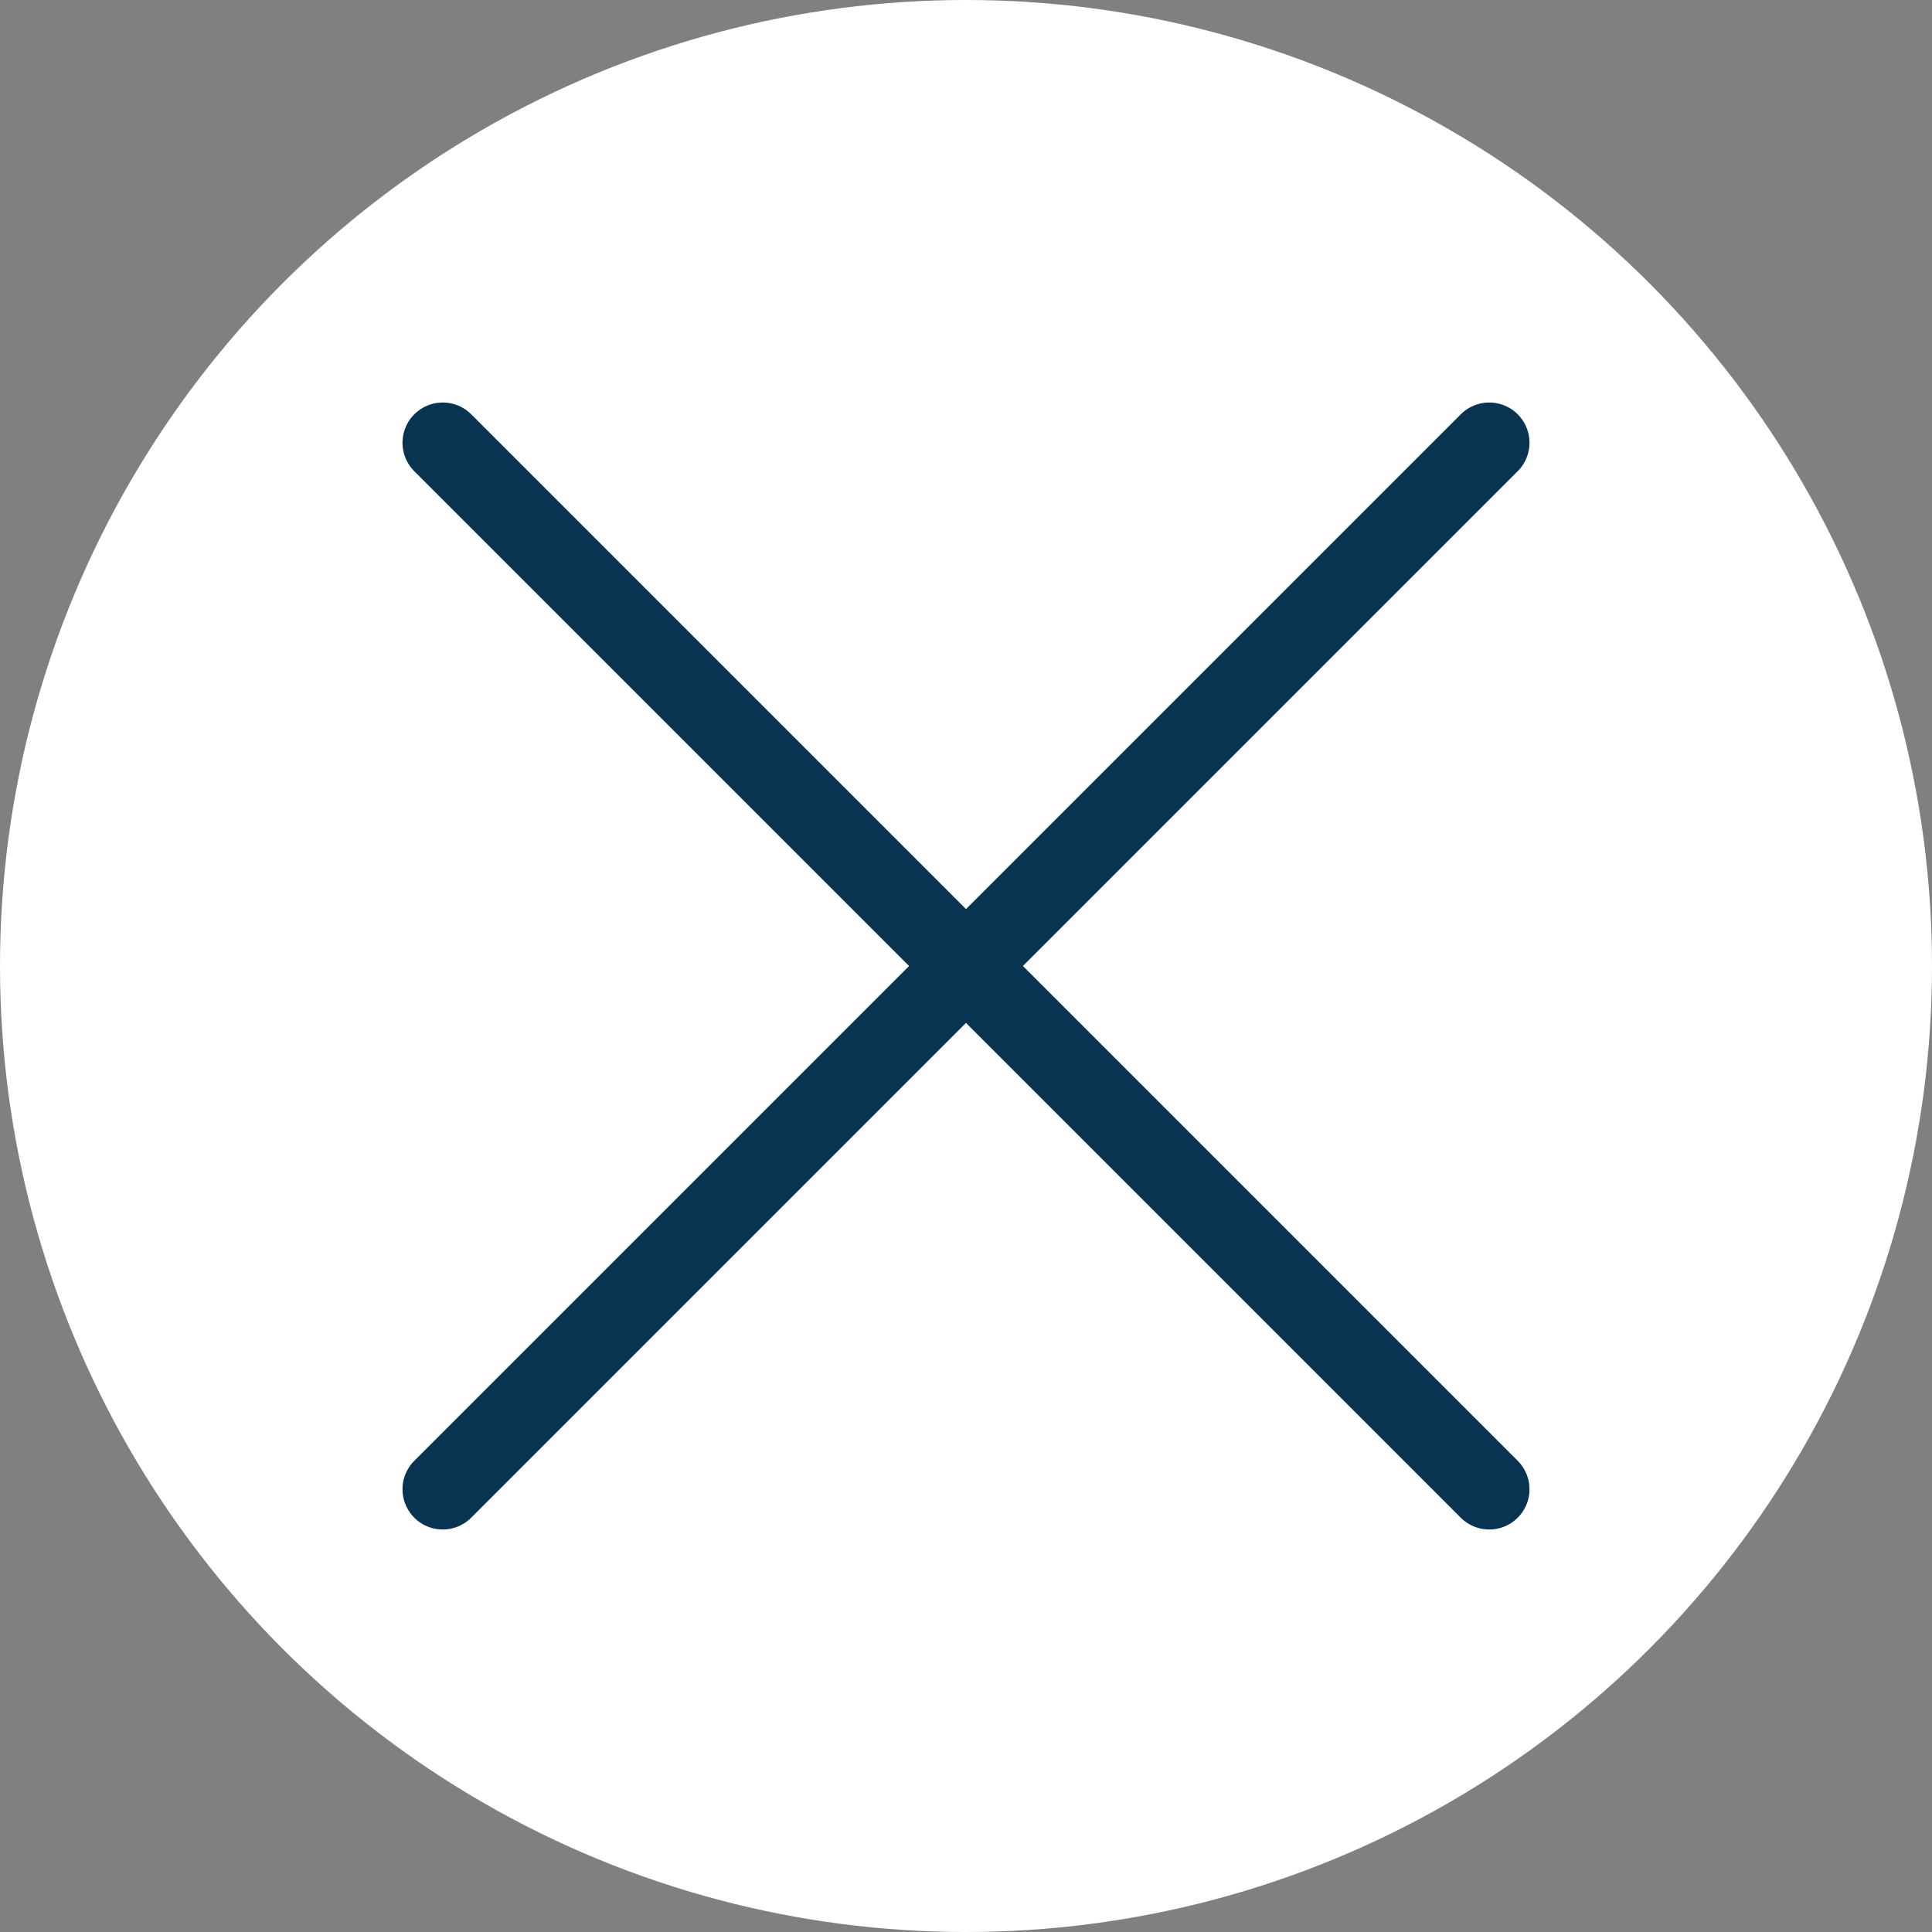
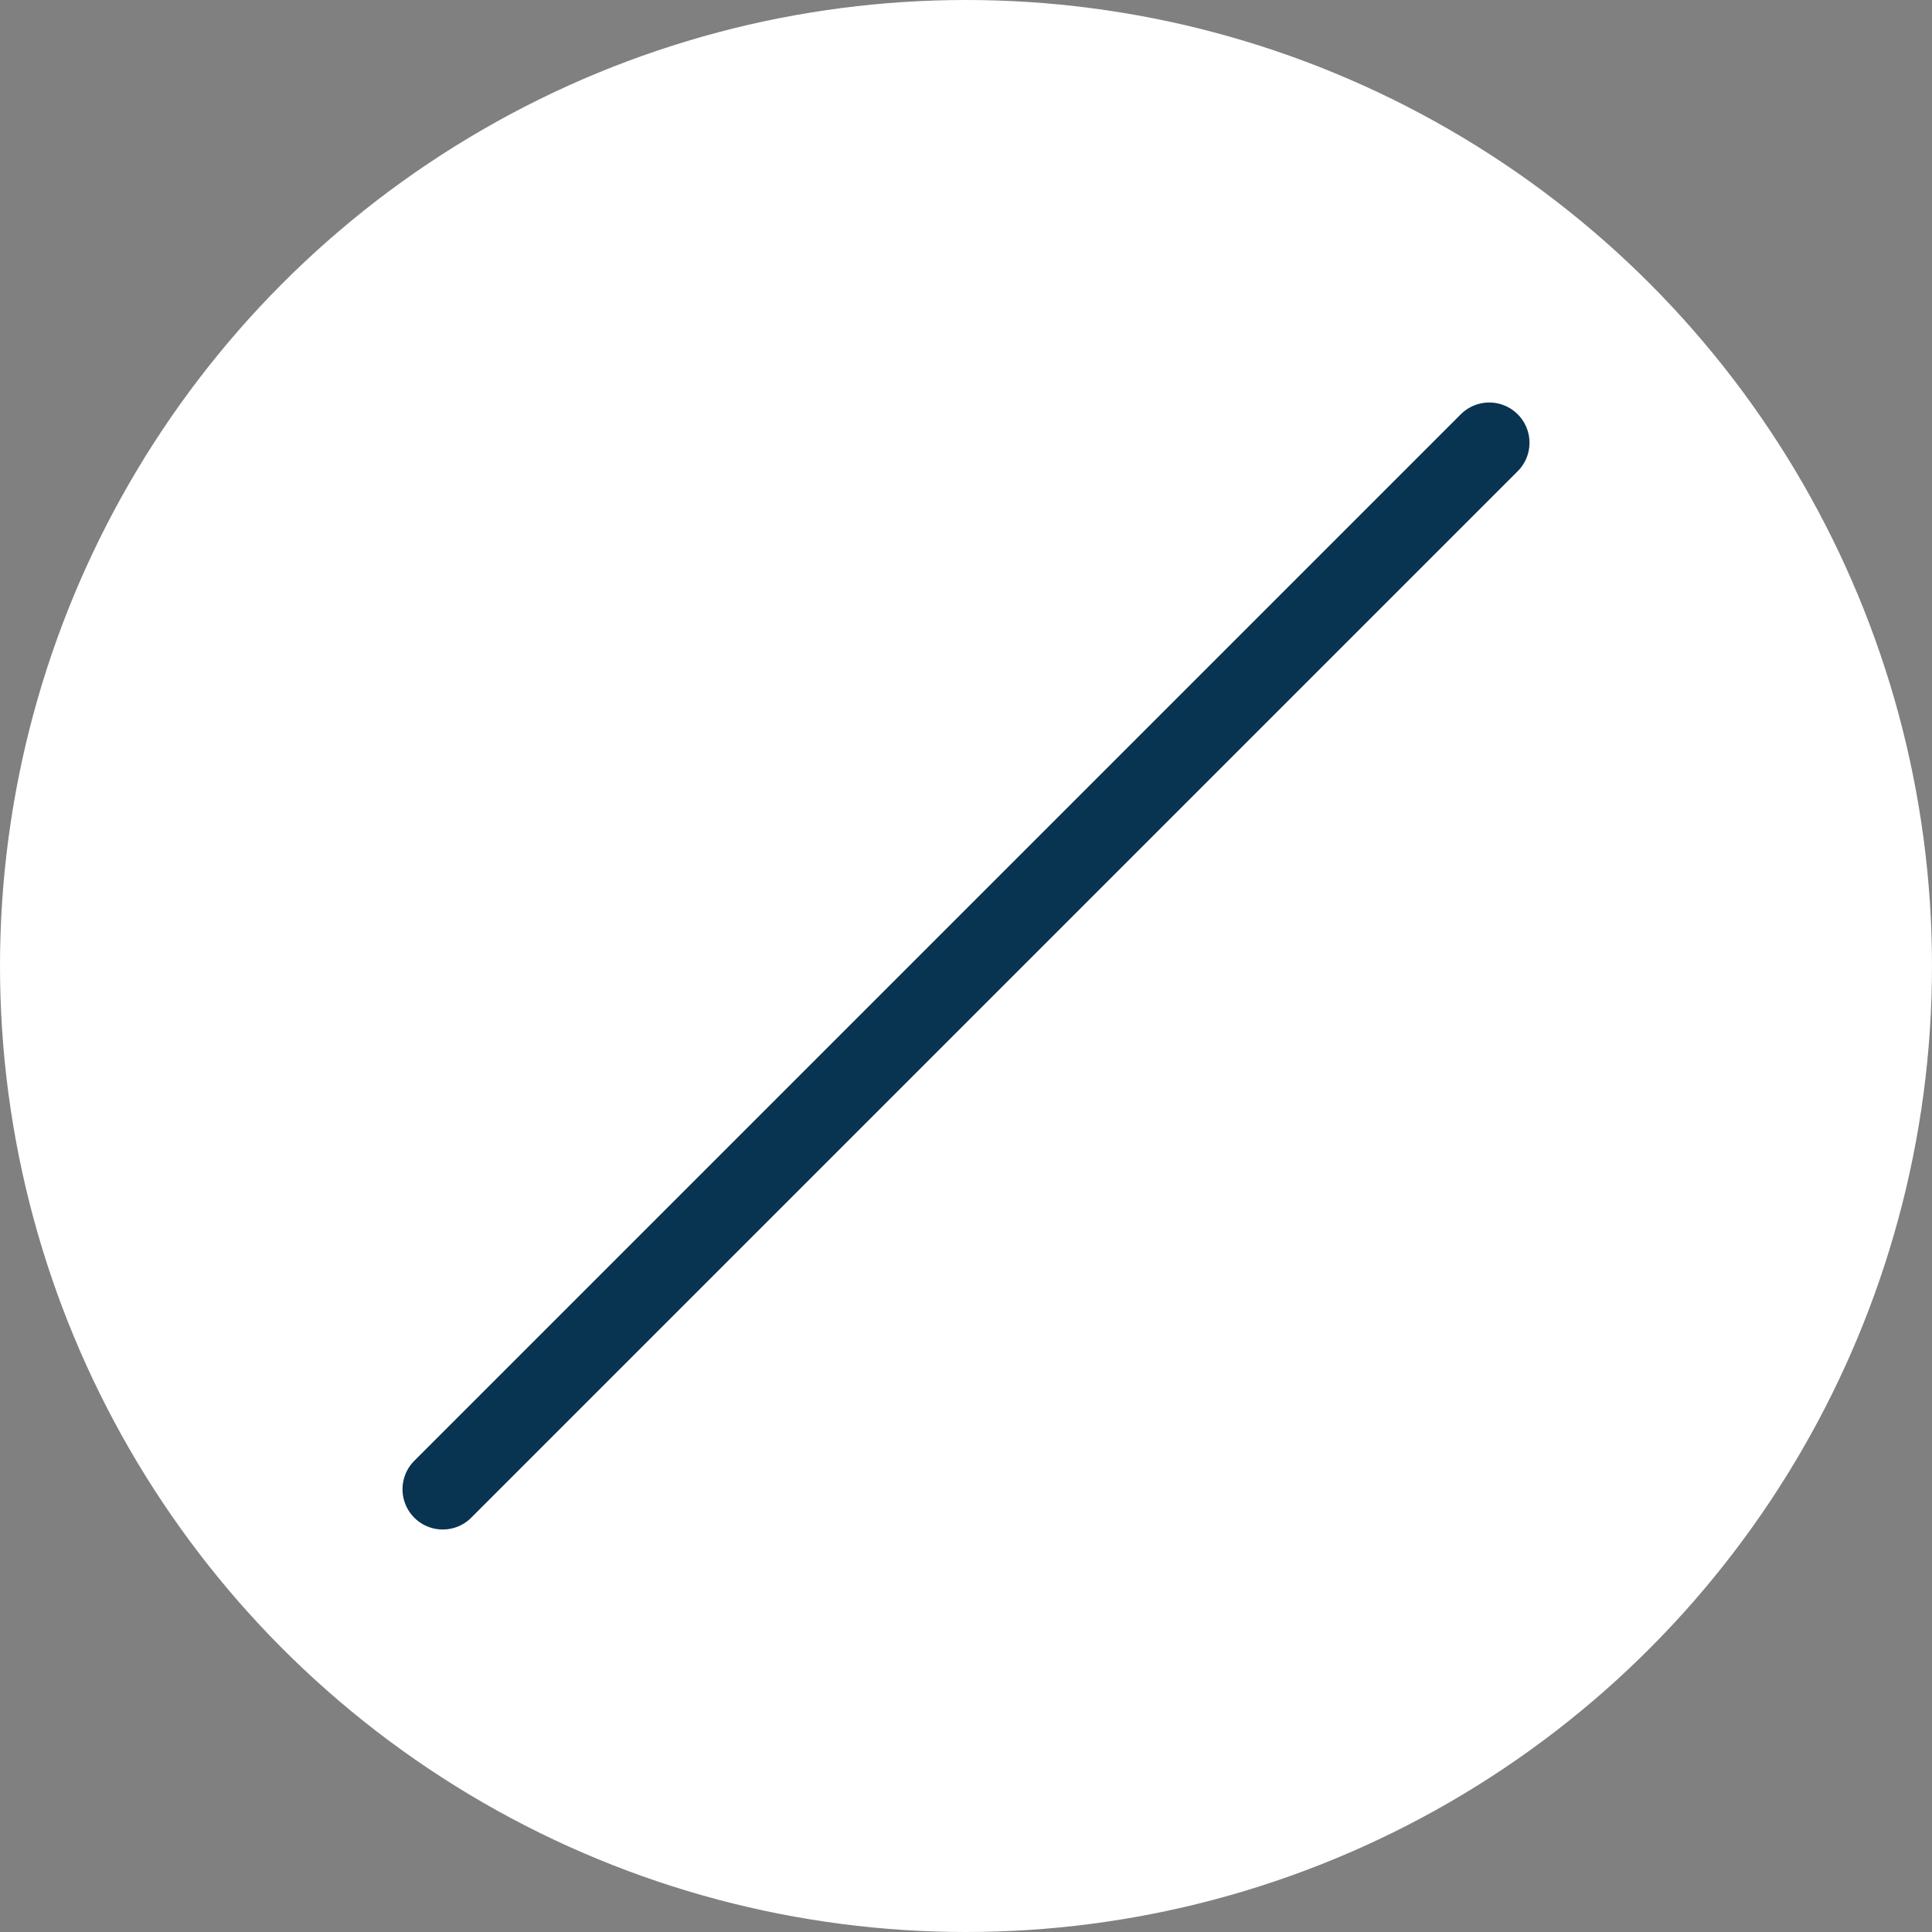
<svg xmlns="http://www.w3.org/2000/svg" id="Ebene_2" viewBox="0 0 24 24" width="24" height="24">
  <rect x="0" y="0" width="24" height="24" fill="#808080" stroke="none" />
  <defs>
    <style>
      .cls-1 {
        fill: #fff;
      }

      .cls-2 {
        fill: none;
        stroke: #093451;
        stroke-linecap: round;
        stroke-miterlimit: 10;
      }
    </style>
  </defs>
  <g id="Ebene_1-2" data-name="Ebene_1">
    <circle class="cls-1" cx="12" cy="12" r="12" />
    <g>
-       <line class="cls-2" x1="5.5" y1="5.5" x2="18.5" y2="18.5" />
      <line class="cls-2" x1="18.5" y1="5.5" x2="5.5" y2="18.5" />
    </g>
  </g>
</svg>